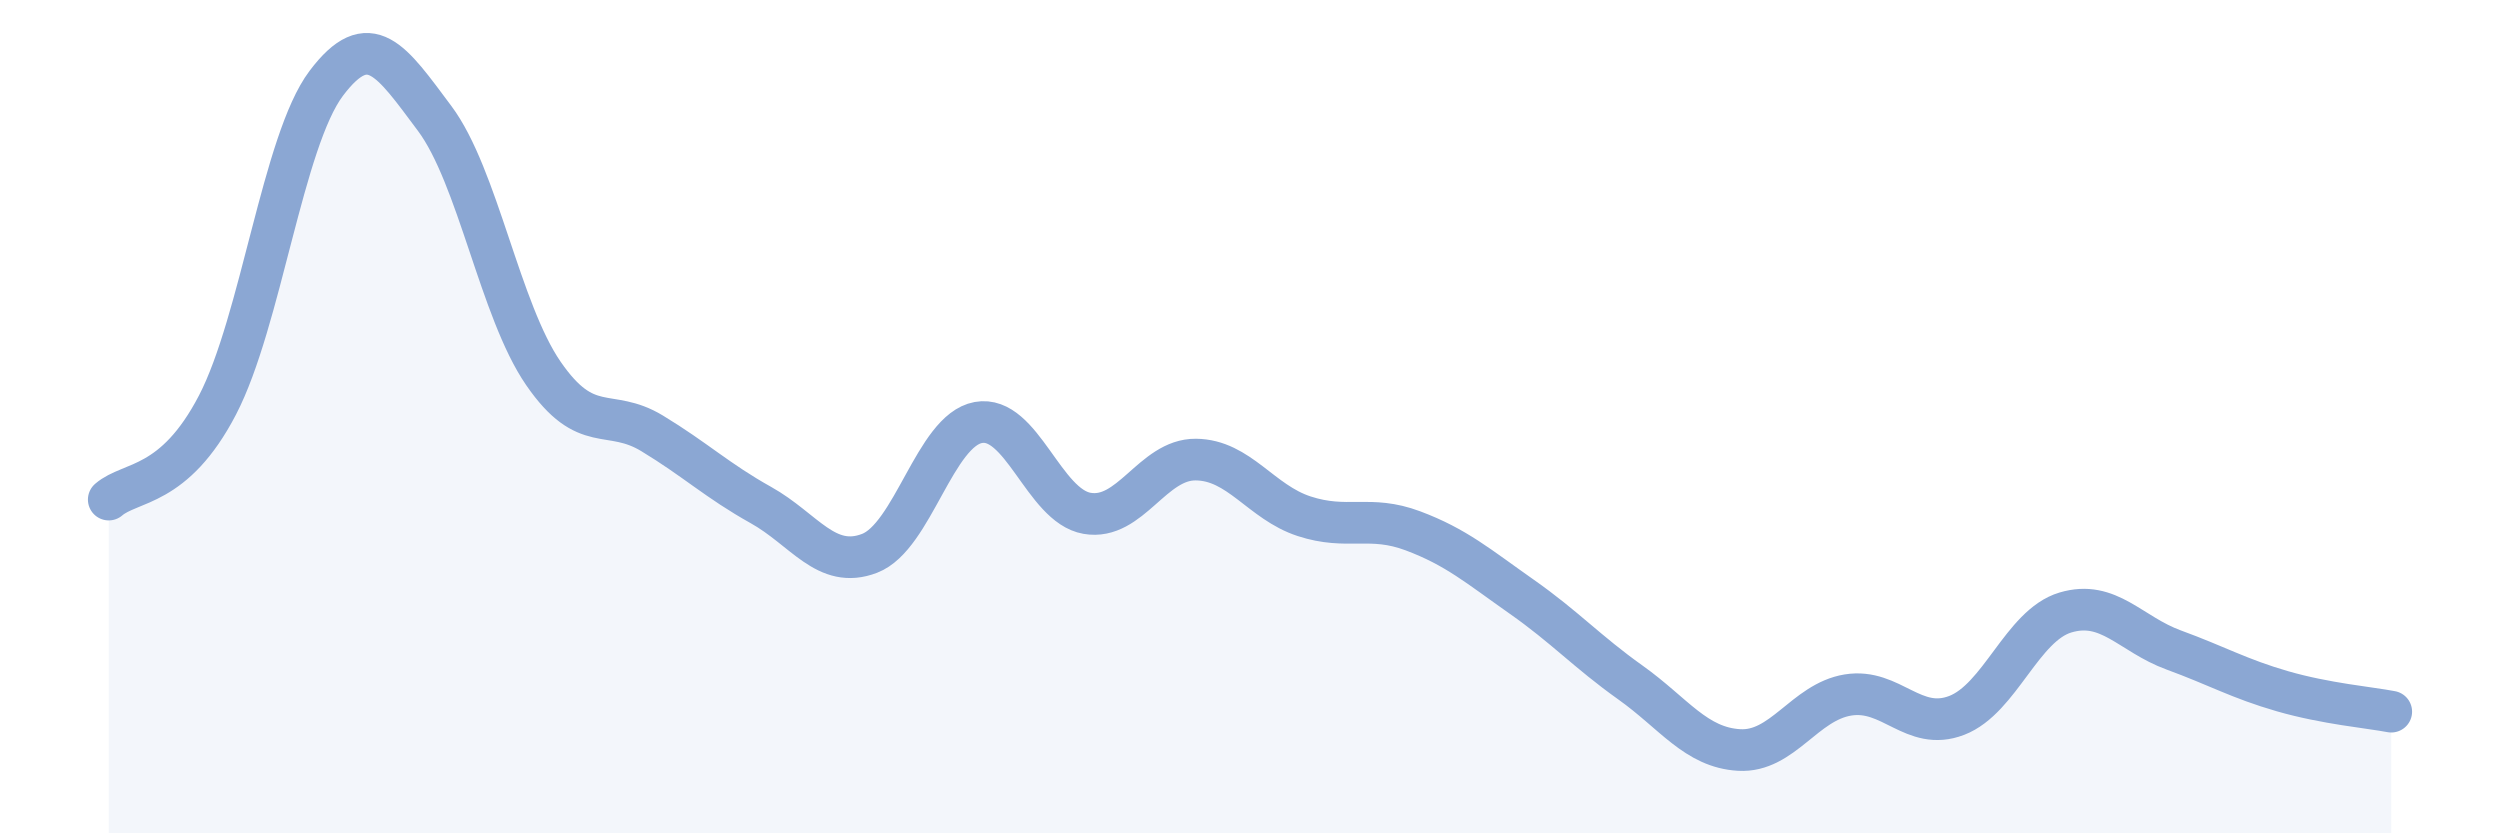
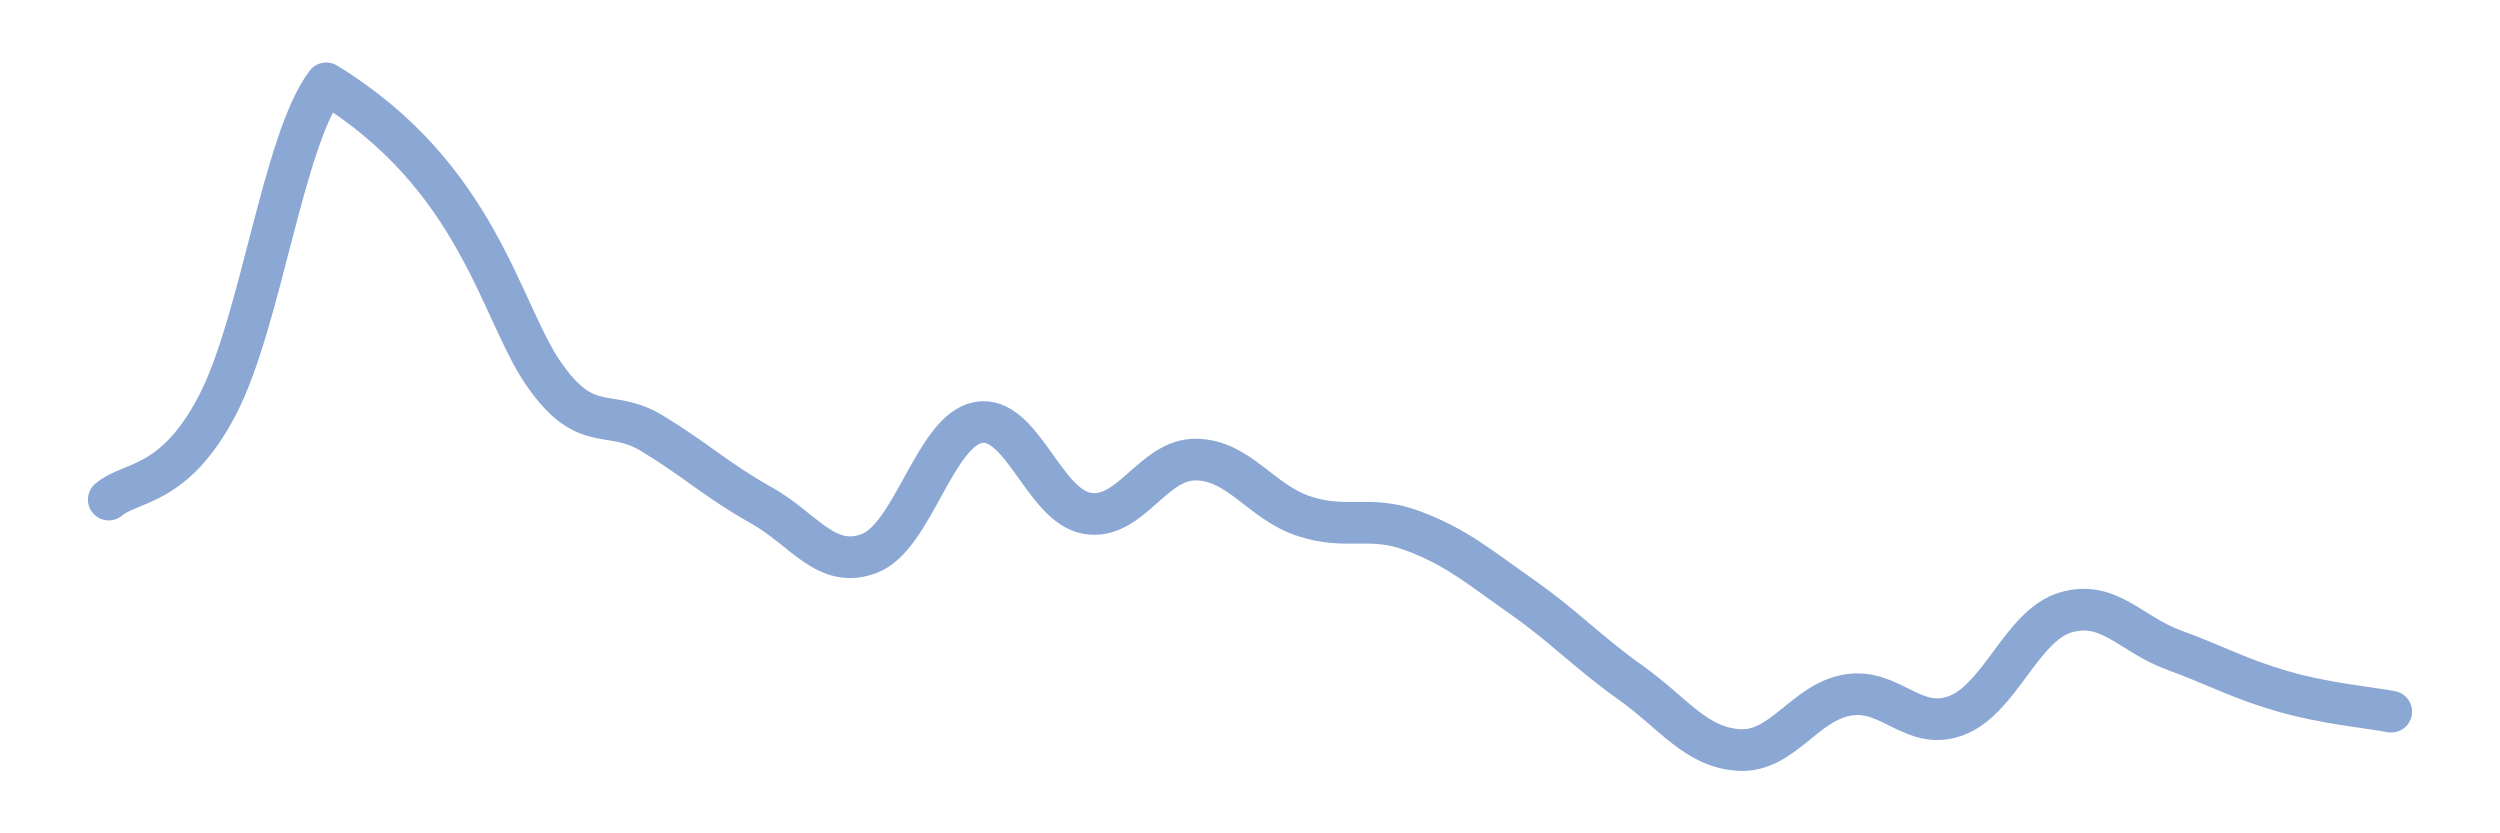
<svg xmlns="http://www.w3.org/2000/svg" width="60" height="20" viewBox="0 0 60 20">
-   <path d="M 2.61,11.99 C 3.13,11.54 4.18,11.72 5.22,9.72 C 6.26,7.72 6.79,3.38 7.83,2 C 8.87,0.62 9.39,1.45 10.43,2.84 C 11.47,4.23 12,7.45 13.04,8.96 C 14.08,10.47 14.61,9.77 15.65,10.4 C 16.69,11.03 17.22,11.54 18.26,12.12 C 19.3,12.7 19.83,13.68 20.87,13.28 C 21.91,12.88 22.44,10.33 23.48,10.14 C 24.52,9.95 25.05,12.14 26.09,12.32 C 27.13,12.5 27.66,11.02 28.7,11.03 C 29.74,11.04 30.26,12.05 31.3,12.39 C 32.34,12.73 32.87,12.35 33.91,12.74 C 34.95,13.13 35.48,13.59 36.52,14.32 C 37.56,15.05 38.09,15.64 39.13,16.38 C 40.17,17.12 40.7,17.94 41.74,18 C 42.78,18.06 43.31,16.85 44.35,16.68 C 45.39,16.51 45.92,17.57 46.96,17.17 C 48,16.77 48.53,15.01 49.57,14.7 C 50.61,14.39 51.13,15.22 52.17,15.6 C 53.21,15.98 53.74,16.29 54.78,16.59 C 55.82,16.89 56.87,16.98 57.39,17.08L57.39 20L2.61 20Z" fill="#8ba7d3" opacity="0.1" stroke-linecap="round" stroke-linejoin="round" />
-   <path d="M 2.61,11.99 C 3.13,11.54 4.18,11.72 5.22,9.72 C 6.26,7.72 6.79,3.38 7.83,2 C 8.87,0.62 9.39,1.45 10.43,2.84 C 11.47,4.23 12,7.45 13.04,8.96 C 14.08,10.47 14.61,9.77 15.65,10.4 C 16.69,11.03 17.22,11.54 18.26,12.12 C 19.3,12.7 19.83,13.68 20.87,13.28 C 21.91,12.88 22.44,10.33 23.48,10.14 C 24.52,9.95 25.05,12.14 26.09,12.32 C 27.13,12.5 27.66,11.02 28.7,11.03 C 29.74,11.04 30.26,12.05 31.3,12.39 C 32.34,12.73 32.87,12.35 33.91,12.74 C 34.95,13.13 35.48,13.59 36.52,14.32 C 37.56,15.05 38.09,15.64 39.13,16.38 C 40.17,17.12 40.7,17.94 41.74,18 C 42.78,18.06 43.31,16.85 44.35,16.68 C 45.39,16.51 45.92,17.57 46.96,17.17 C 48,16.77 48.53,15.01 49.57,14.7 C 50.61,14.39 51.13,15.22 52.17,15.6 C 53.21,15.98 53.74,16.29 54.78,16.59 C 55.82,16.89 56.87,16.98 57.39,17.08" stroke="#8ba7d3" stroke-width="1" fill="none" stroke-linecap="round" stroke-linejoin="round" />
+   <path d="M 2.61,11.99 C 3.13,11.54 4.18,11.72 5.22,9.72 C 6.26,7.72 6.79,3.38 7.83,2 C 11.47,4.23 12,7.45 13.04,8.96 C 14.08,10.47 14.61,9.77 15.65,10.4 C 16.69,11.03 17.22,11.54 18.26,12.12 C 19.3,12.7 19.83,13.68 20.87,13.28 C 21.91,12.88 22.44,10.33 23.48,10.14 C 24.52,9.95 25.05,12.14 26.09,12.32 C 27.13,12.5 27.66,11.02 28.7,11.03 C 29.74,11.04 30.26,12.05 31.3,12.39 C 32.34,12.73 32.87,12.35 33.91,12.74 C 34.95,13.13 35.48,13.59 36.52,14.32 C 37.56,15.05 38.09,15.64 39.13,16.38 C 40.17,17.12 40.7,17.94 41.74,18 C 42.78,18.06 43.31,16.85 44.35,16.68 C 45.39,16.51 45.92,17.57 46.96,17.17 C 48,16.77 48.53,15.01 49.57,14.7 C 50.61,14.39 51.13,15.22 52.17,15.6 C 53.21,15.98 53.74,16.29 54.78,16.59 C 55.82,16.89 56.87,16.98 57.39,17.08" stroke="#8ba7d3" stroke-width="1" fill="none" stroke-linecap="round" stroke-linejoin="round" />
</svg>